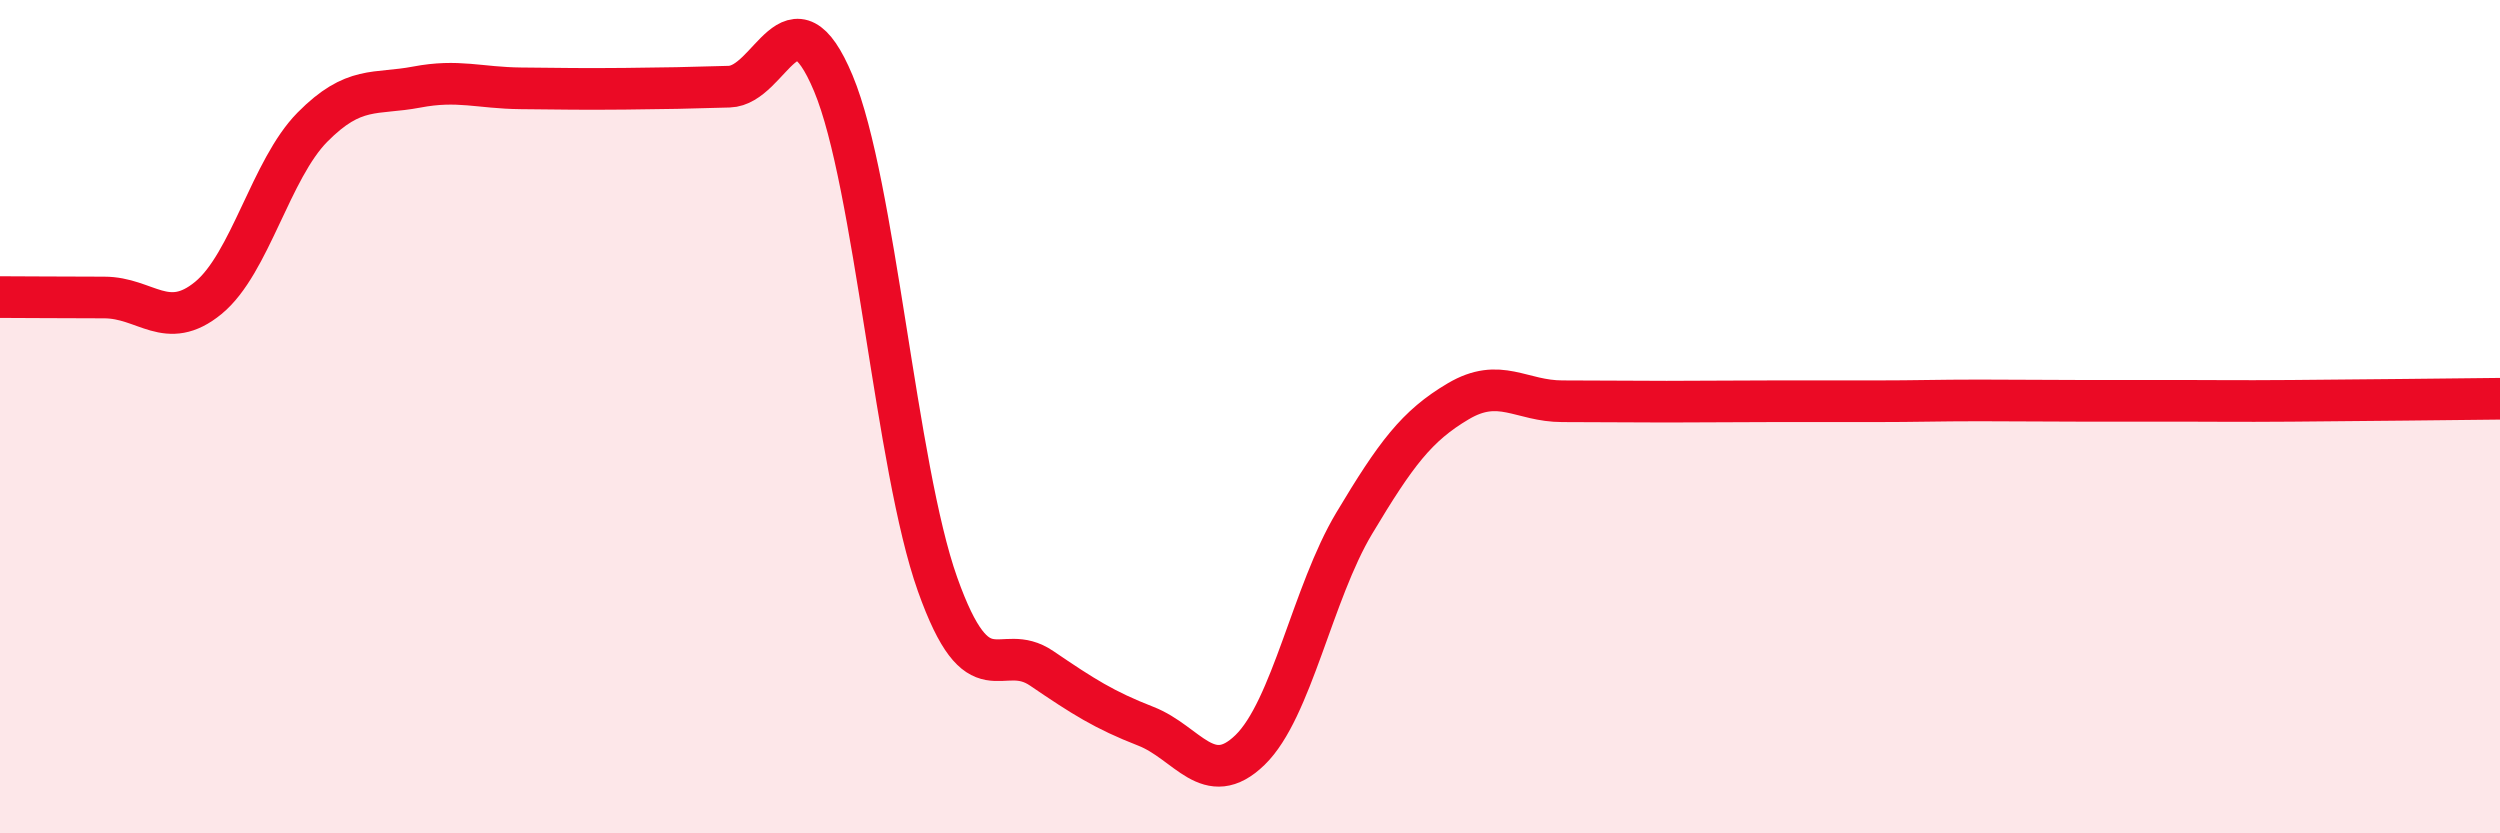
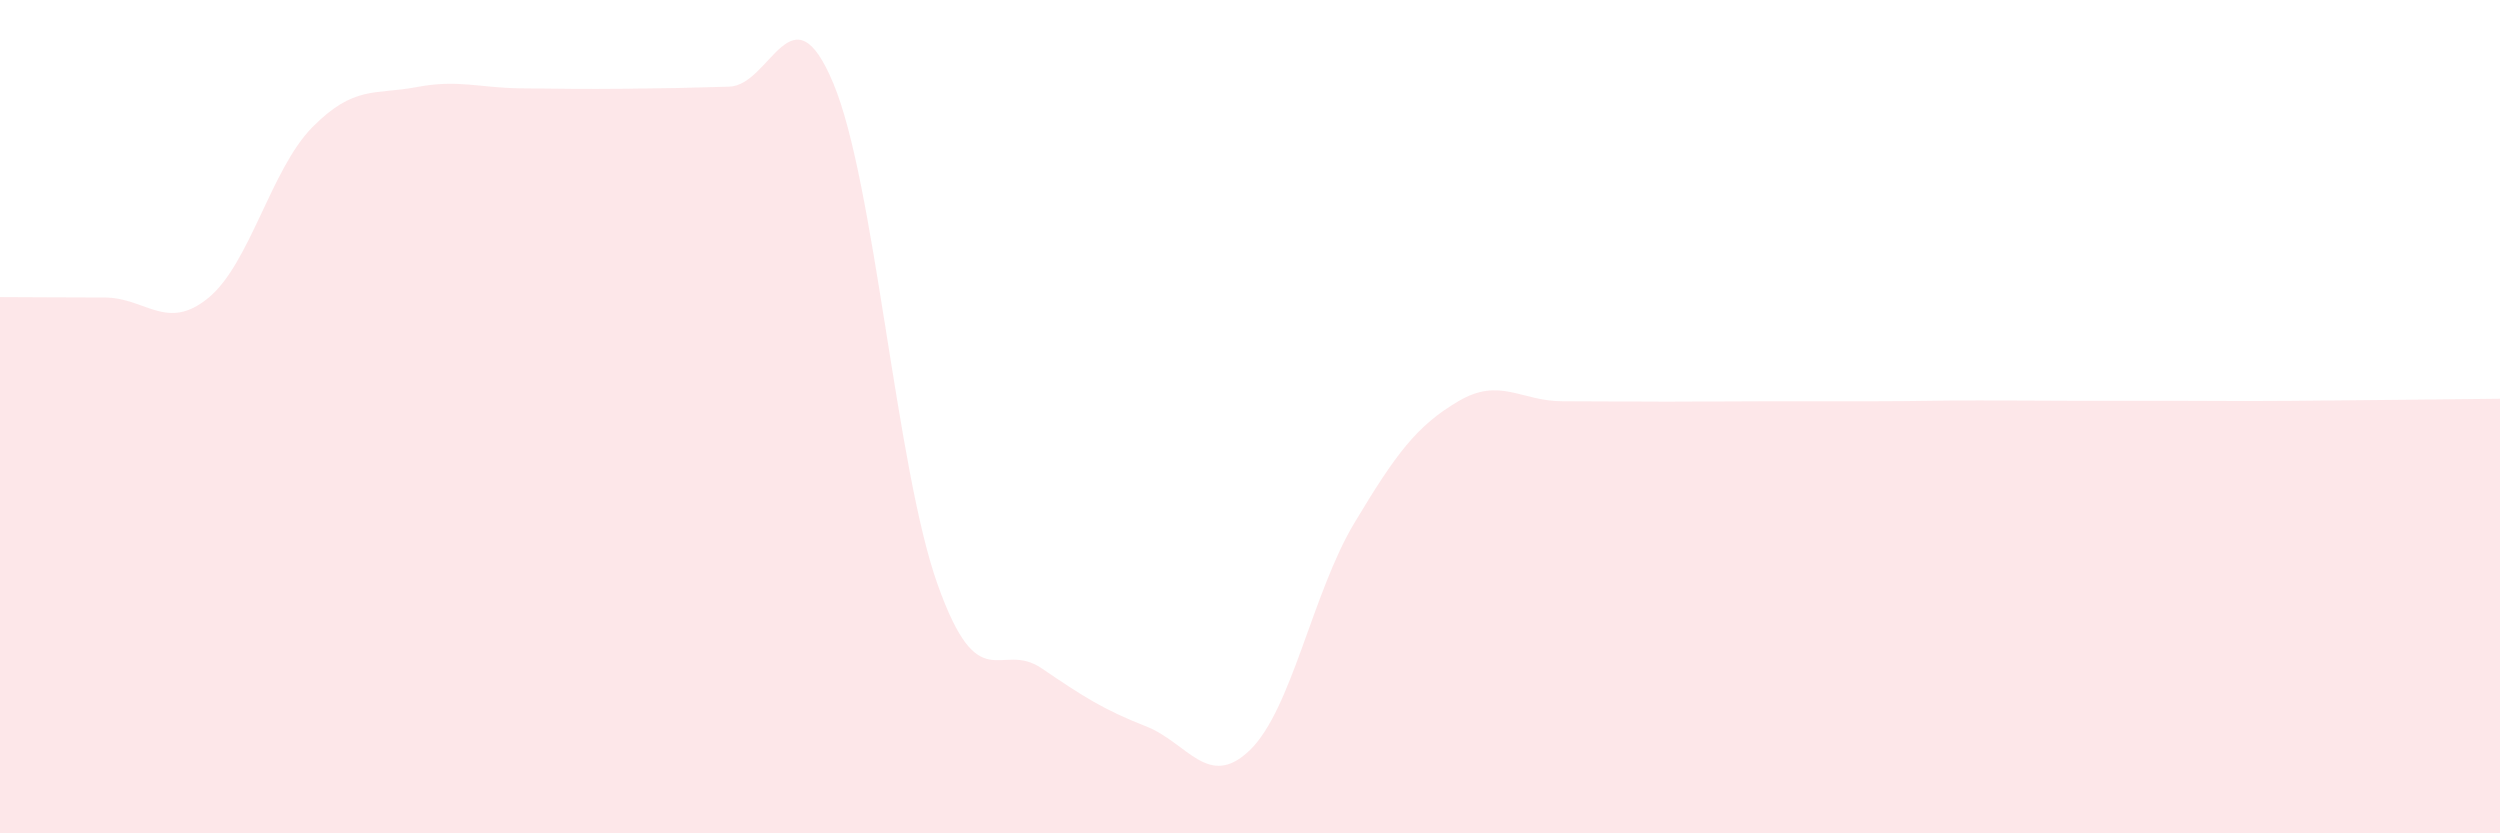
<svg xmlns="http://www.w3.org/2000/svg" width="60" height="20" viewBox="0 0 60 20">
  <path d="M 0,7.13 C 0.5,7.13 1.5,7.14 2.5,7.14 C 3.5,7.14 4,7.97 5,7.15 C 6,6.33 6.5,4.06 7.5,3.05 C 8.5,2.04 9,2.28 10,2.09 C 11,1.9 11.5,2.11 12.5,2.12 C 13.5,2.13 14,2.14 15,2.13 C 16,2.12 16.5,2.11 17.5,2.08 C 18.5,2.05 19,-0.39 20,2 C 21,4.39 21.5,11.21 22.5,14.02 C 23.5,16.83 24,15.36 25,16.04 C 26,16.72 26.5,17.04 27.5,17.43 C 28.5,17.82 29,18.97 30,18 C 31,17.03 31.5,14.23 32.5,12.56 C 33.5,10.89 34,10.22 35,9.63 C 36,9.04 36.5,9.63 37.5,9.63 C 38.5,9.63 39,9.64 40,9.64 C 41,9.64 41.5,9.63 42.5,9.63 C 43.5,9.63 44,9.63 45,9.63 C 46,9.63 46.5,9.61 47.5,9.61 C 48.5,9.61 49,9.62 50,9.62 C 51,9.62 51.5,9.62 52.5,9.62 C 53.5,9.62 53.5,9.63 55,9.62 C 56.5,9.61 59,9.58 60,9.57L60 20L0 20Z" fill="#EB0A25" opacity="0.1" stroke-linecap="round" stroke-linejoin="round" />
-   <path d="M 0,7.13 C 0.5,7.13 1.5,7.14 2.5,7.14 C 3.5,7.14 4,7.97 5,7.15 C 6,6.33 6.5,4.06 7.5,3.05 C 8.5,2.04 9,2.28 10,2.09 C 11,1.9 11.5,2.11 12.5,2.12 C 13.5,2.13 14,2.14 15,2.13 C 16,2.12 16.5,2.11 17.5,2.08 C 18.5,2.05 19,-0.39 20,2 C 21,4.39 21.5,11.21 22.5,14.02 C 23.5,16.83 24,15.36 25,16.04 C 26,16.72 26.5,17.04 27.5,17.43 C 28.5,17.82 29,18.97 30,18 C 31,17.03 31.5,14.23 32.5,12.56 C 33.5,10.89 34,10.22 35,9.63 C 36,9.04 36.5,9.63 37.5,9.63 C 38.5,9.63 39,9.64 40,9.64 C 41,9.64 41.5,9.63 42.5,9.63 C 43.5,9.63 44,9.63 45,9.63 C 46,9.63 46.5,9.61 47.5,9.61 C 48.5,9.61 49,9.62 50,9.62 C 51,9.62 51.5,9.62 52.5,9.62 C 53.5,9.62 53.5,9.63 55,9.62 C 56.5,9.61 59,9.58 60,9.57" stroke="#EB0A25" stroke-width="1" fill="none" stroke-linecap="round" stroke-linejoin="round" />
</svg>